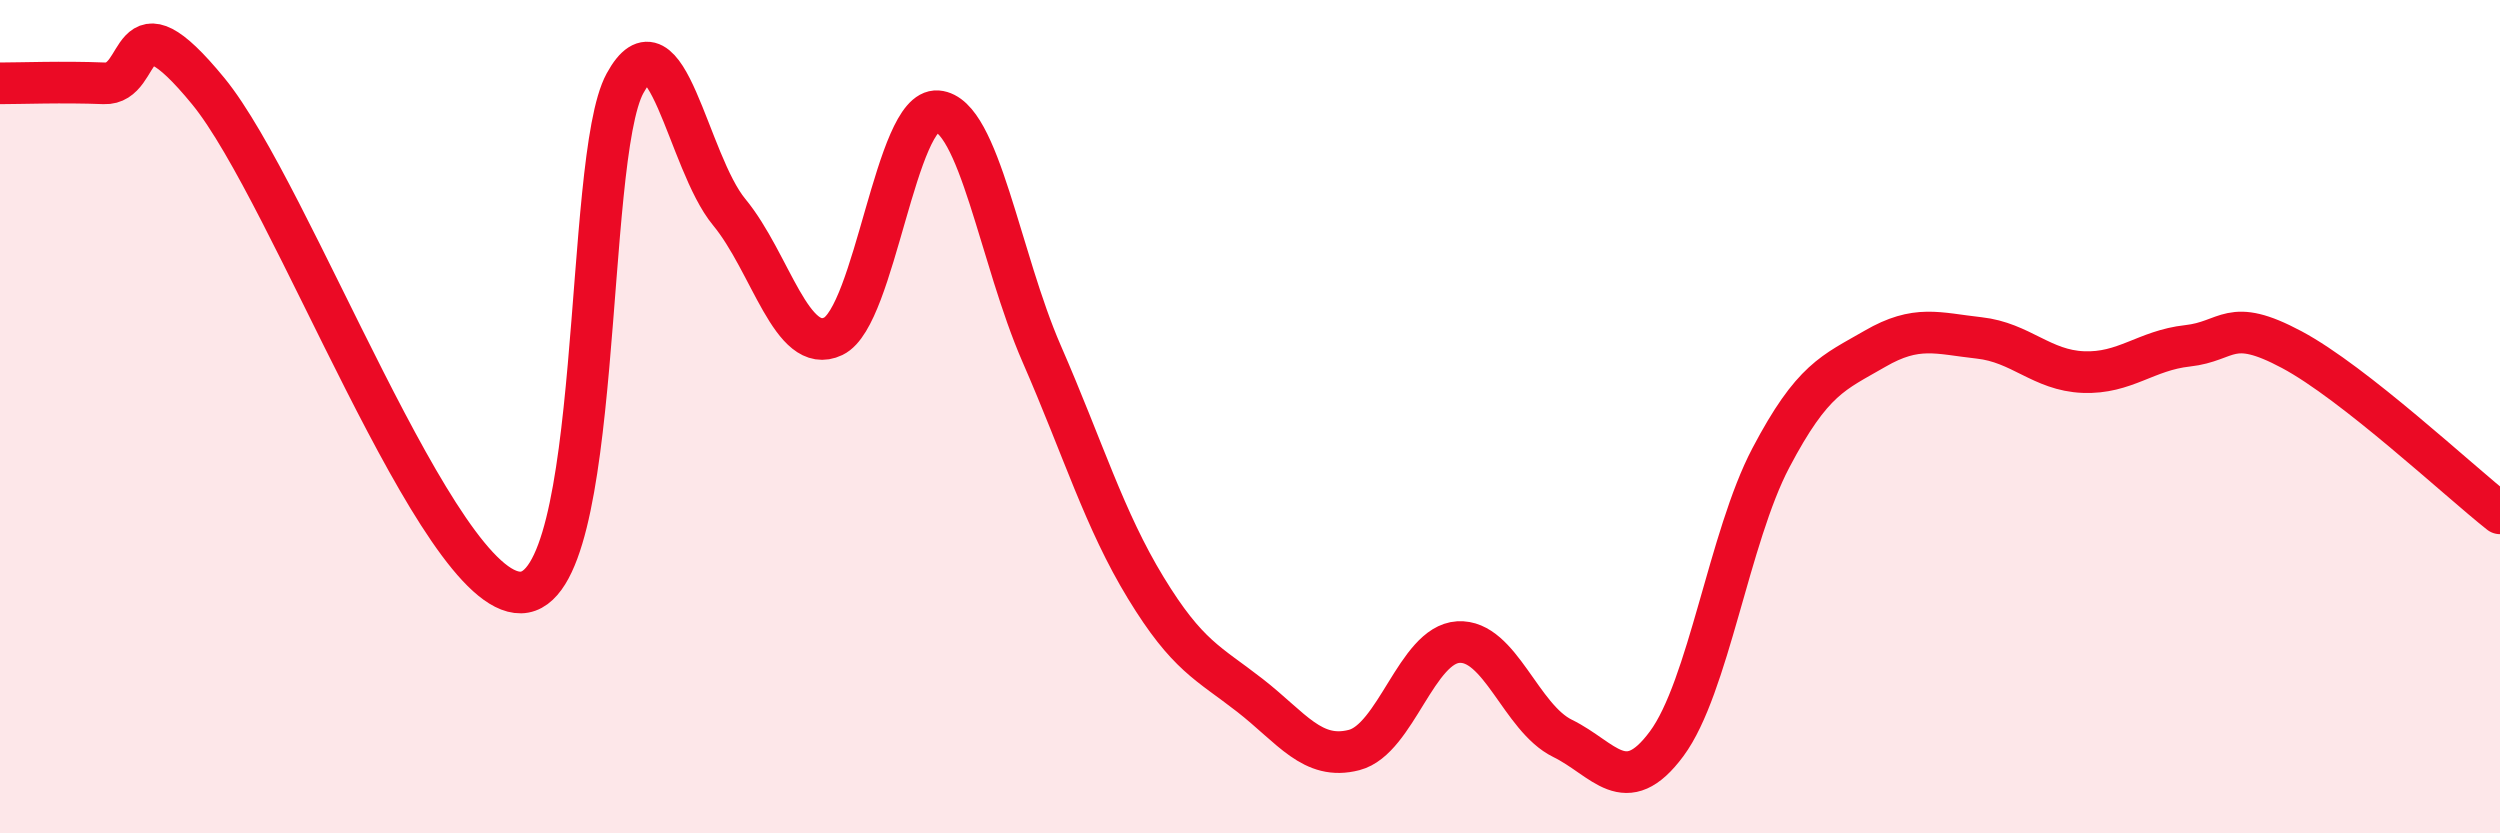
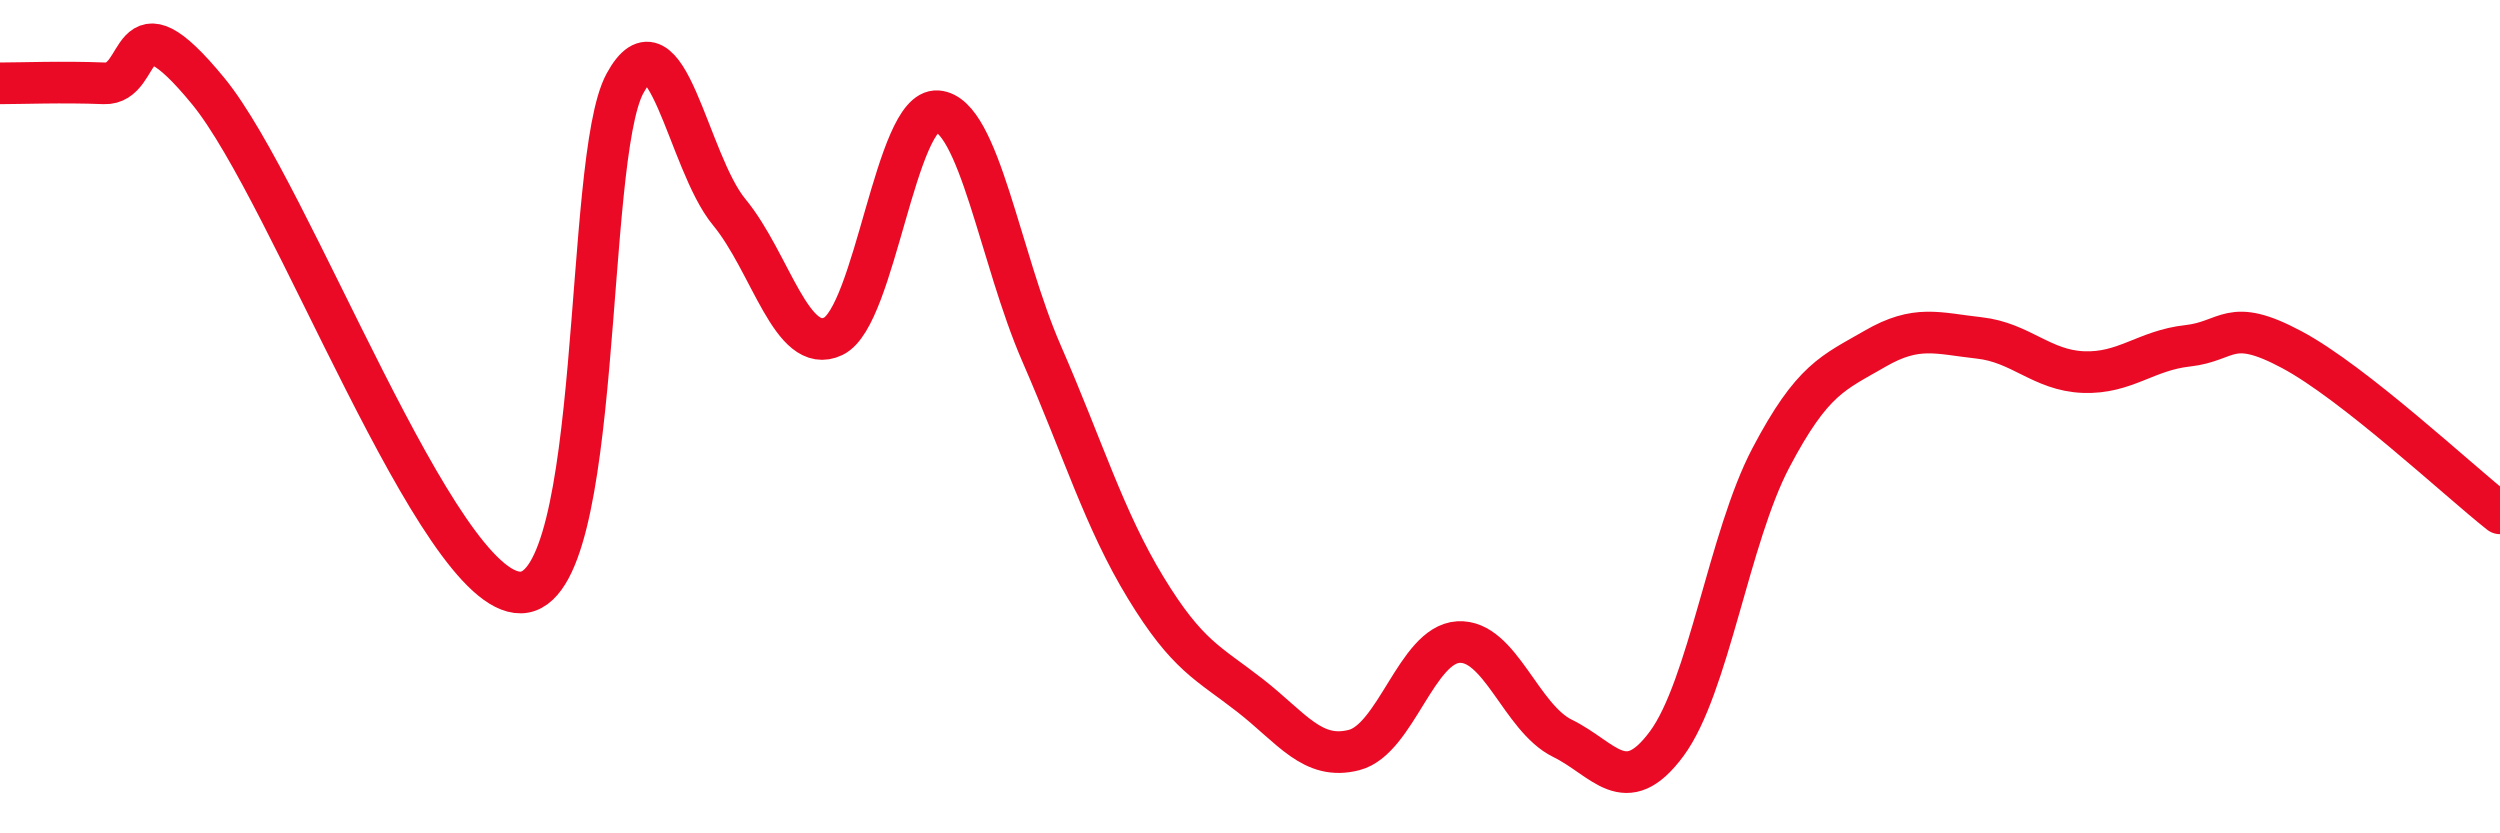
<svg xmlns="http://www.w3.org/2000/svg" width="60" height="20" viewBox="0 0 60 20">
-   <path d="M 0,2 C 0.5,2 1.5,1.96 2.5,2 C 3.5,2.04 3,-0.25 5,2.19 C 7,4.63 10.5,14.26 12.5,14.22 C 14.5,14.18 14,3.83 15,2 C 16,0.17 16.5,3.88 17.5,5.09 C 18.5,6.3 19,8.55 20,8.07 C 21,7.59 21.5,2.59 22.5,2.67 C 23.5,2.75 24,6.2 25,8.49 C 26,10.78 26.5,12.47 27.5,14.11 C 28.5,15.75 29,15.91 30,16.69 C 31,17.47 31.5,18.26 32.5,18 C 33.5,17.74 34,15.47 35,15.41 C 36,15.35 36.5,17.23 37.5,17.72 C 38.5,18.21 39,19.2 40,17.85 C 41,16.5 41.5,12.89 42.5,10.99 C 43.5,9.09 44,8.95 45,8.37 C 46,7.79 46.5,8 47.5,8.11 C 48.5,8.22 49,8.89 50,8.93 C 51,8.97 51.5,8.41 52.5,8.3 C 53.5,8.19 53.5,7.59 55,8.39 C 56.5,9.19 59,11.53 60,12.32L60 20L0 20Z" fill="#EB0A25" opacity="0.1" stroke-linecap="round" stroke-linejoin="round" />
  <path d="M 0,2 C 0.5,2 1.5,1.96 2.5,2 C 3.5,2.04 3,-0.25 5,2.19 C 7,4.63 10.5,14.26 12.5,14.22 C 14.5,14.18 14,3.83 15,2 C 16,0.17 16.5,3.88 17.5,5.09 C 18.5,6.3 19,8.55 20,8.07 C 21,7.59 21.5,2.59 22.5,2.67 C 23.5,2.75 24,6.2 25,8.49 C 26,10.78 26.5,12.47 27.5,14.11 C 28.5,15.75 29,15.91 30,16.69 C 31,17.47 31.5,18.26 32.5,18 C 33.5,17.74 34,15.47 35,15.41 C 36,15.35 36.5,17.23 37.5,17.72 C 38.5,18.21 39,19.2 40,17.85 C 41,16.5 41.5,12.89 42.5,10.99 C 43.5,9.09 44,8.95 45,8.37 C 46,7.79 46.5,8 47.5,8.11 C 48.5,8.22 49,8.89 50,8.93 C 51,8.97 51.5,8.41 52.5,8.3 C 53.5,8.19 53.5,7.59 55,8.39 C 56.5,9.19 59,11.53 60,12.32" stroke="#EB0A25" stroke-width="1" fill="none" stroke-linecap="round" stroke-linejoin="round" />
</svg>